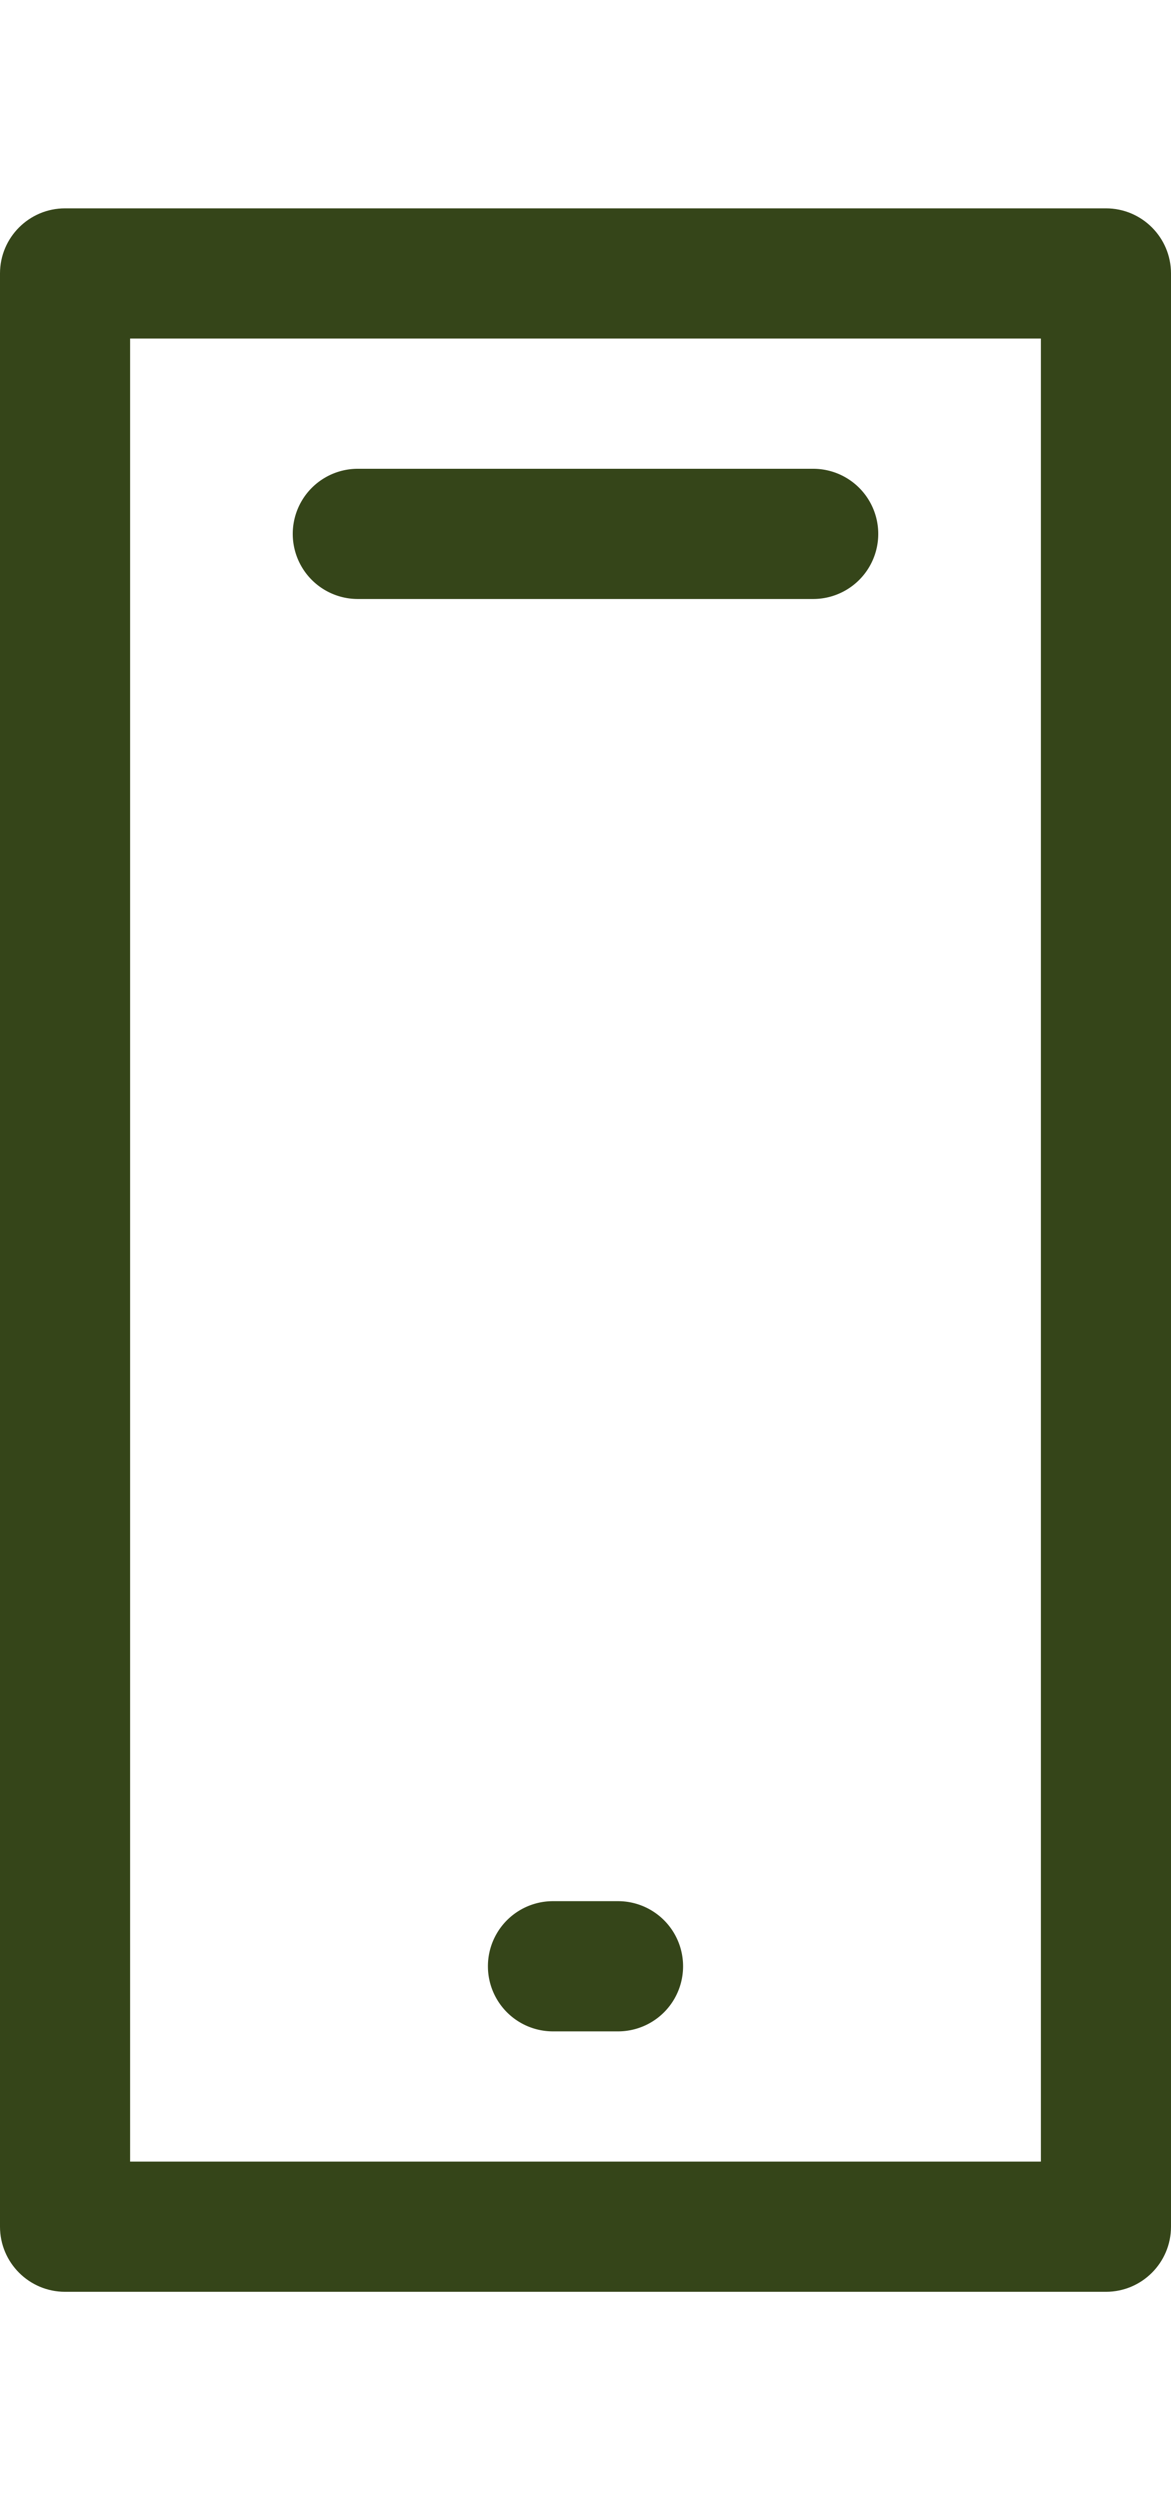
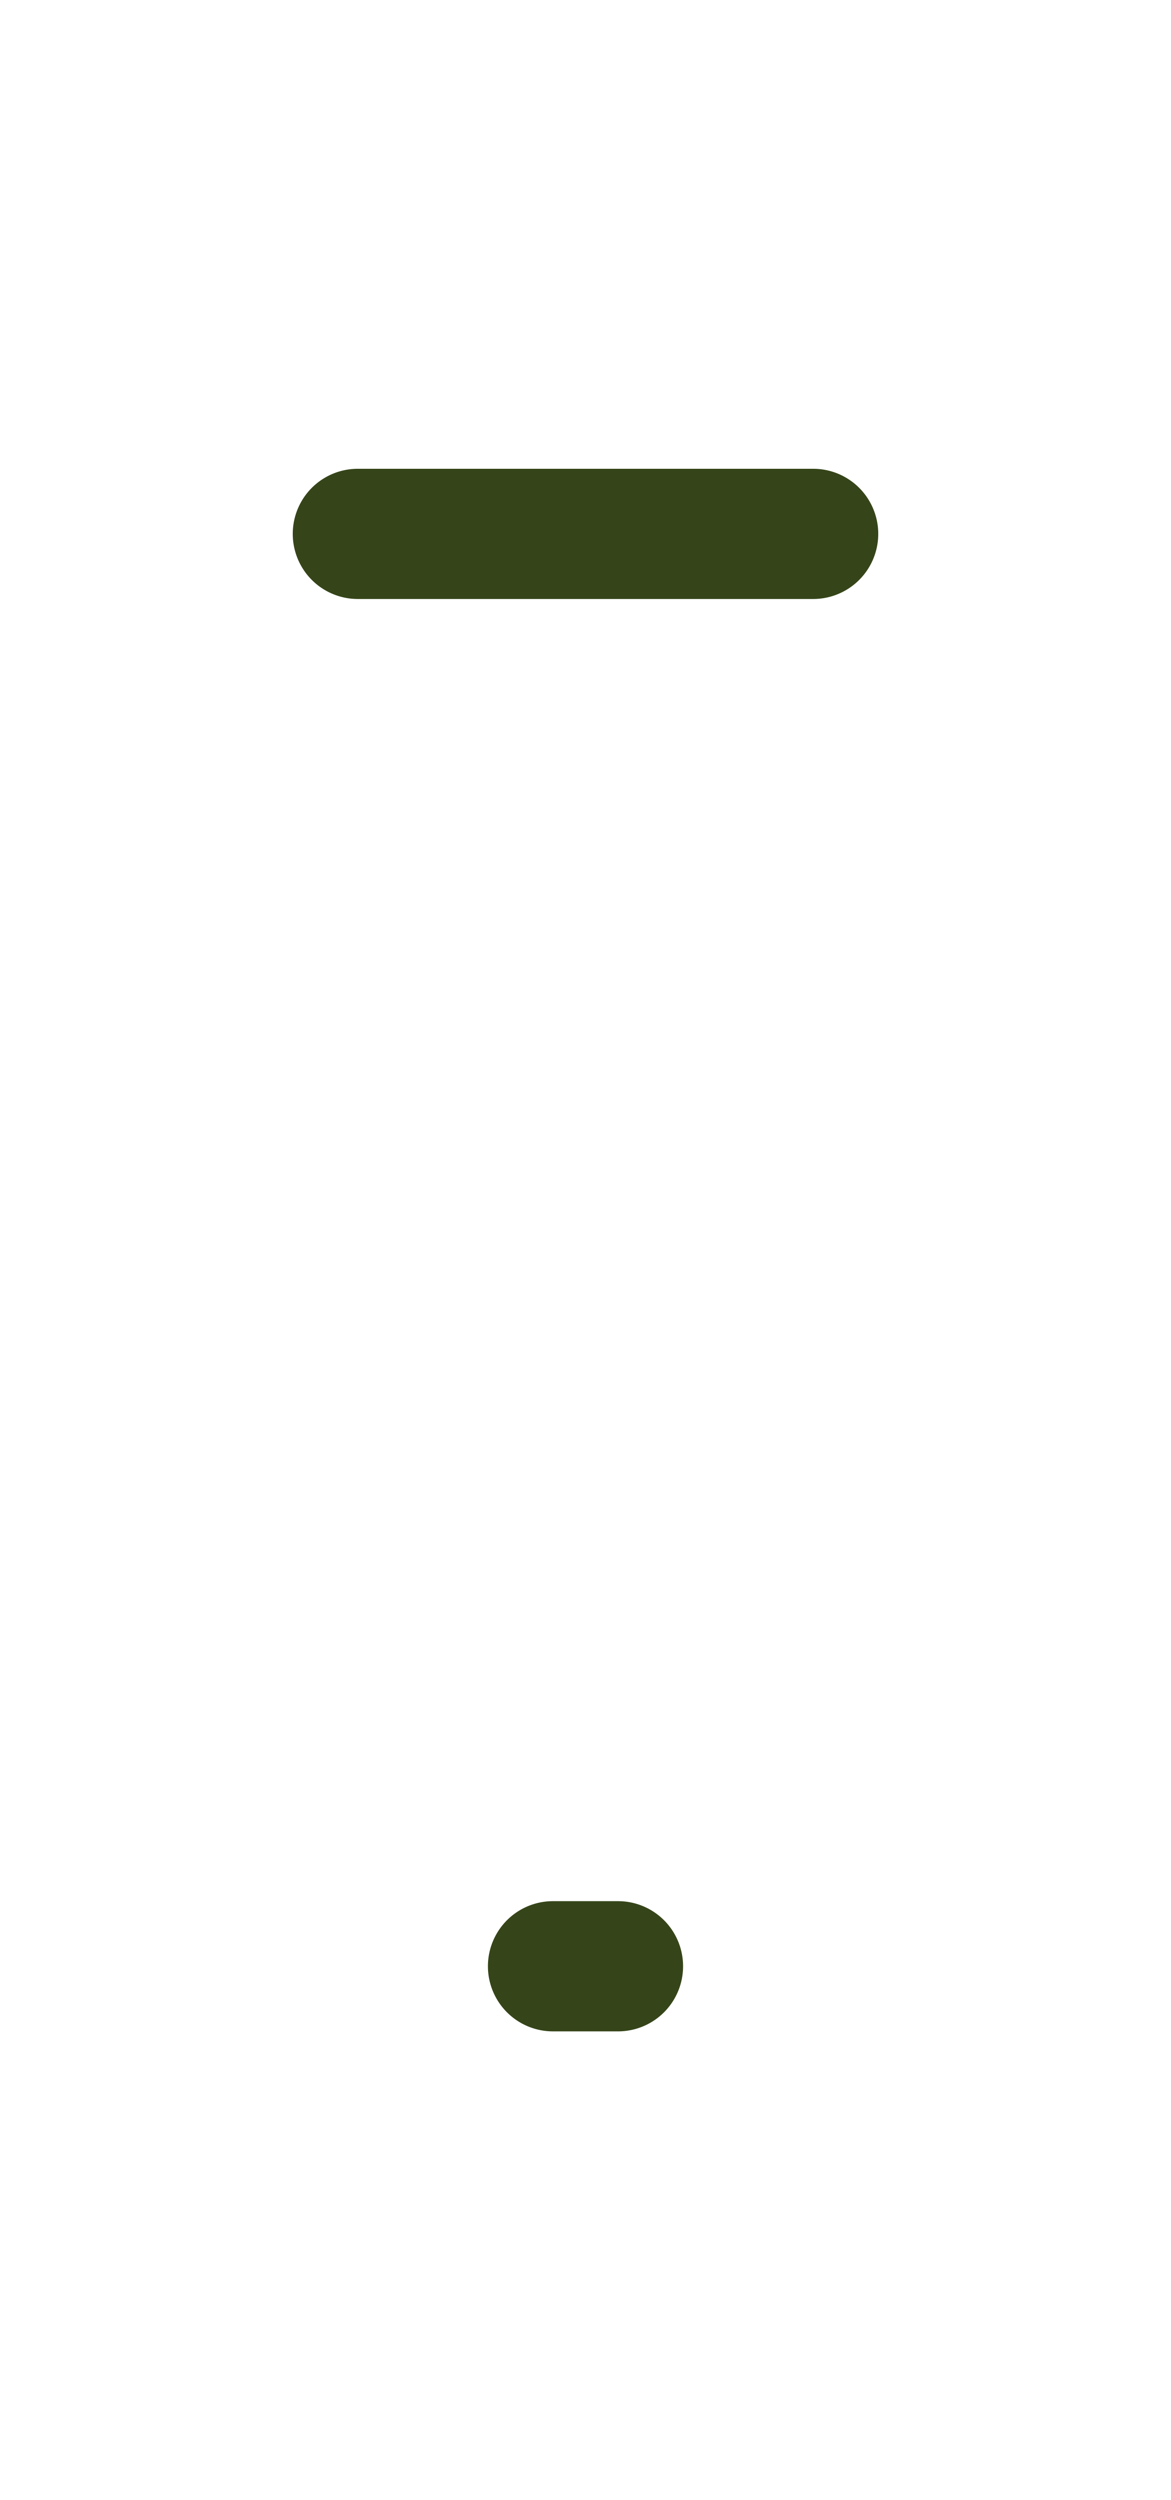
<svg xmlns="http://www.w3.org/2000/svg" xmlns:ns1="http://sodipodi.sourceforge.net/DTD/sodipodi-0.dtd" xmlns:ns2="http://www.inkscape.org/namespaces/inkscape" width="22.5" height="48" version="1.1" id="svg6" ns1:docname="1.svg" ns2:version="1.2.2 (732a01da63, 2022-12-09, custom)">
  <defs id="defs10" />
  <ns1:namedview id="namedview8" pagecolor="#ffffff" bordercolor="#666666" borderopacity="1.0" ns2:showpageshadow="2" ns2:pageopacity="0.0" ns2:pagecheckerboard="0" ns2:deskcolor="#d1d1d1" showgrid="false" ns2:zoom="4.9166667" ns2:cx="-35.79661" ns2:cy="24" ns2:window-width="1920" ns2:window-height="1020" ns2:window-x="0" ns2:window-y="40" ns2:window-maximized="1" ns2:current-layer="svg6" />
-   <path d="M20 41.5H2.5v-35H20zM21.25 4h-20C.56 4 0 4.56 0 5.25v37.5C0 43.44.56 44 1.25 44h20c.69 0 1.25-.56 1.25-1.25V5.25c0-.69-.56-1.25-1.25-1.25" id="path2" style="fill:#354519;fill-opacity:1.0" />
  <path d="M11.875 36.5h-1.25a1.25 1.25 0 100 2.5h1.25a1.25 1.25 0 000-2.5m-5-25h8.75a1.25 1.25 0 000-2.5h-8.75a1.25 1.25 0 100 2.5" id="path4" style="fill:#354519;fill-opacity:1.0" />
</svg>